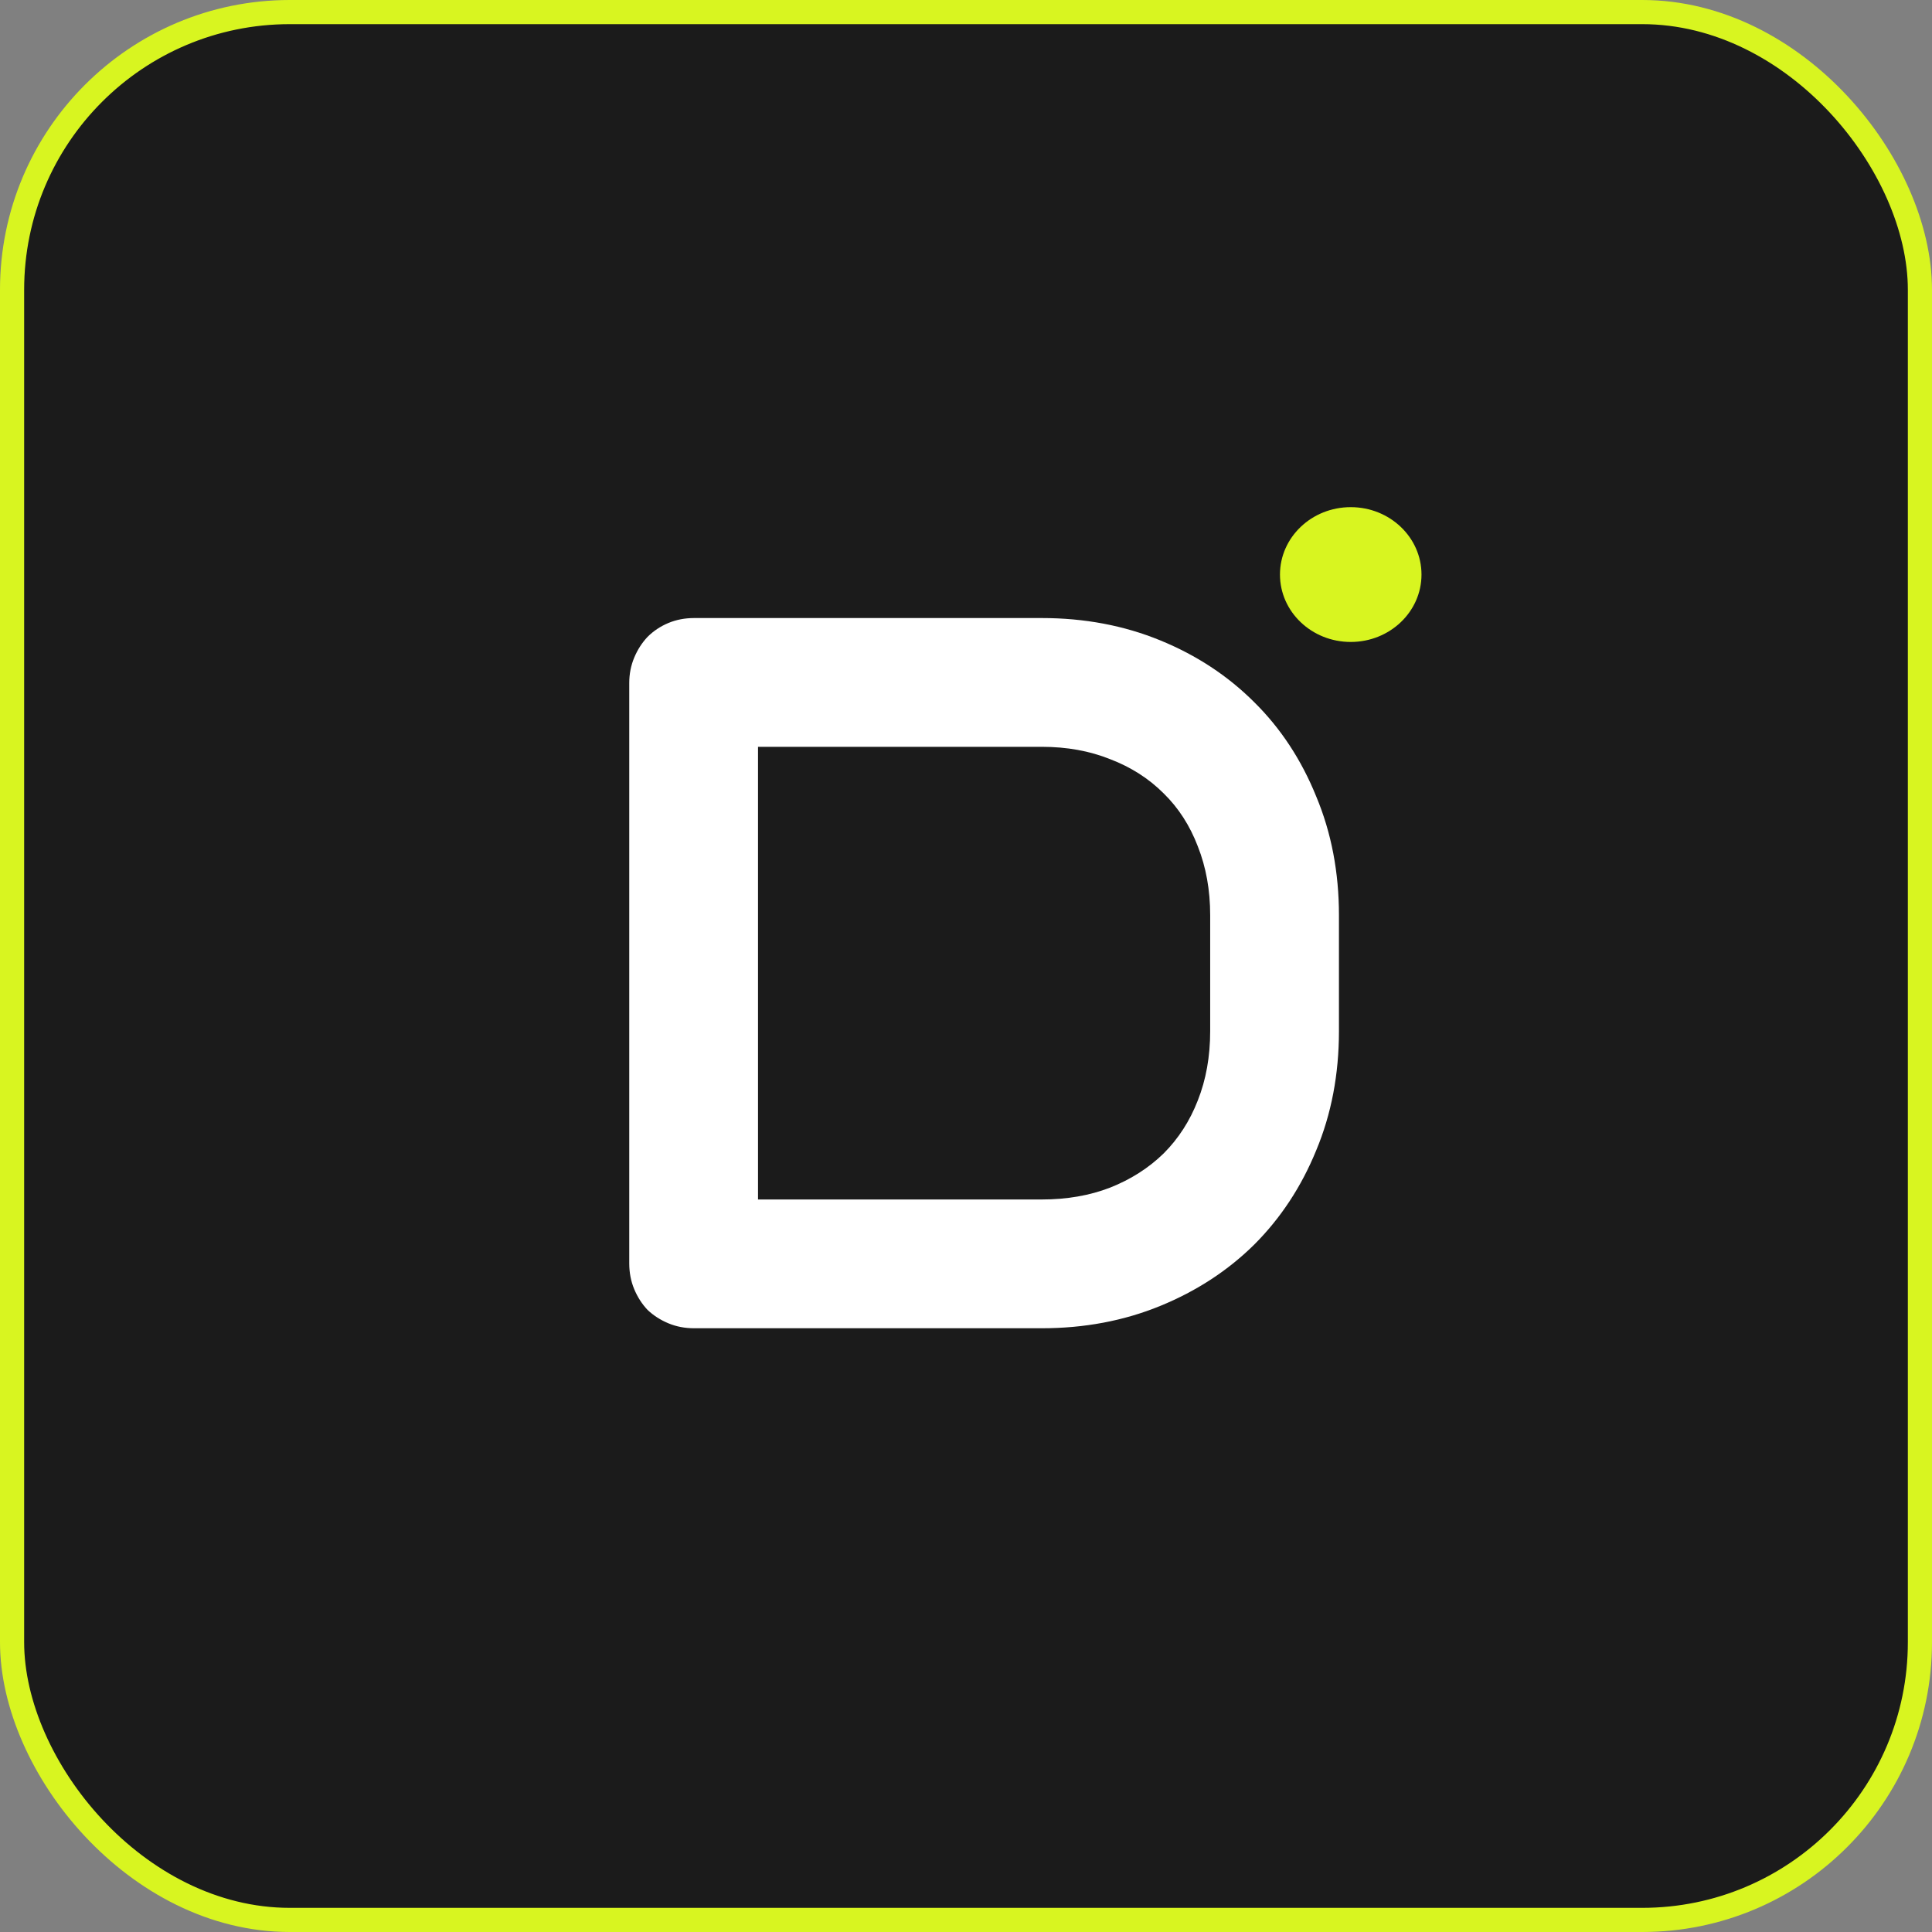
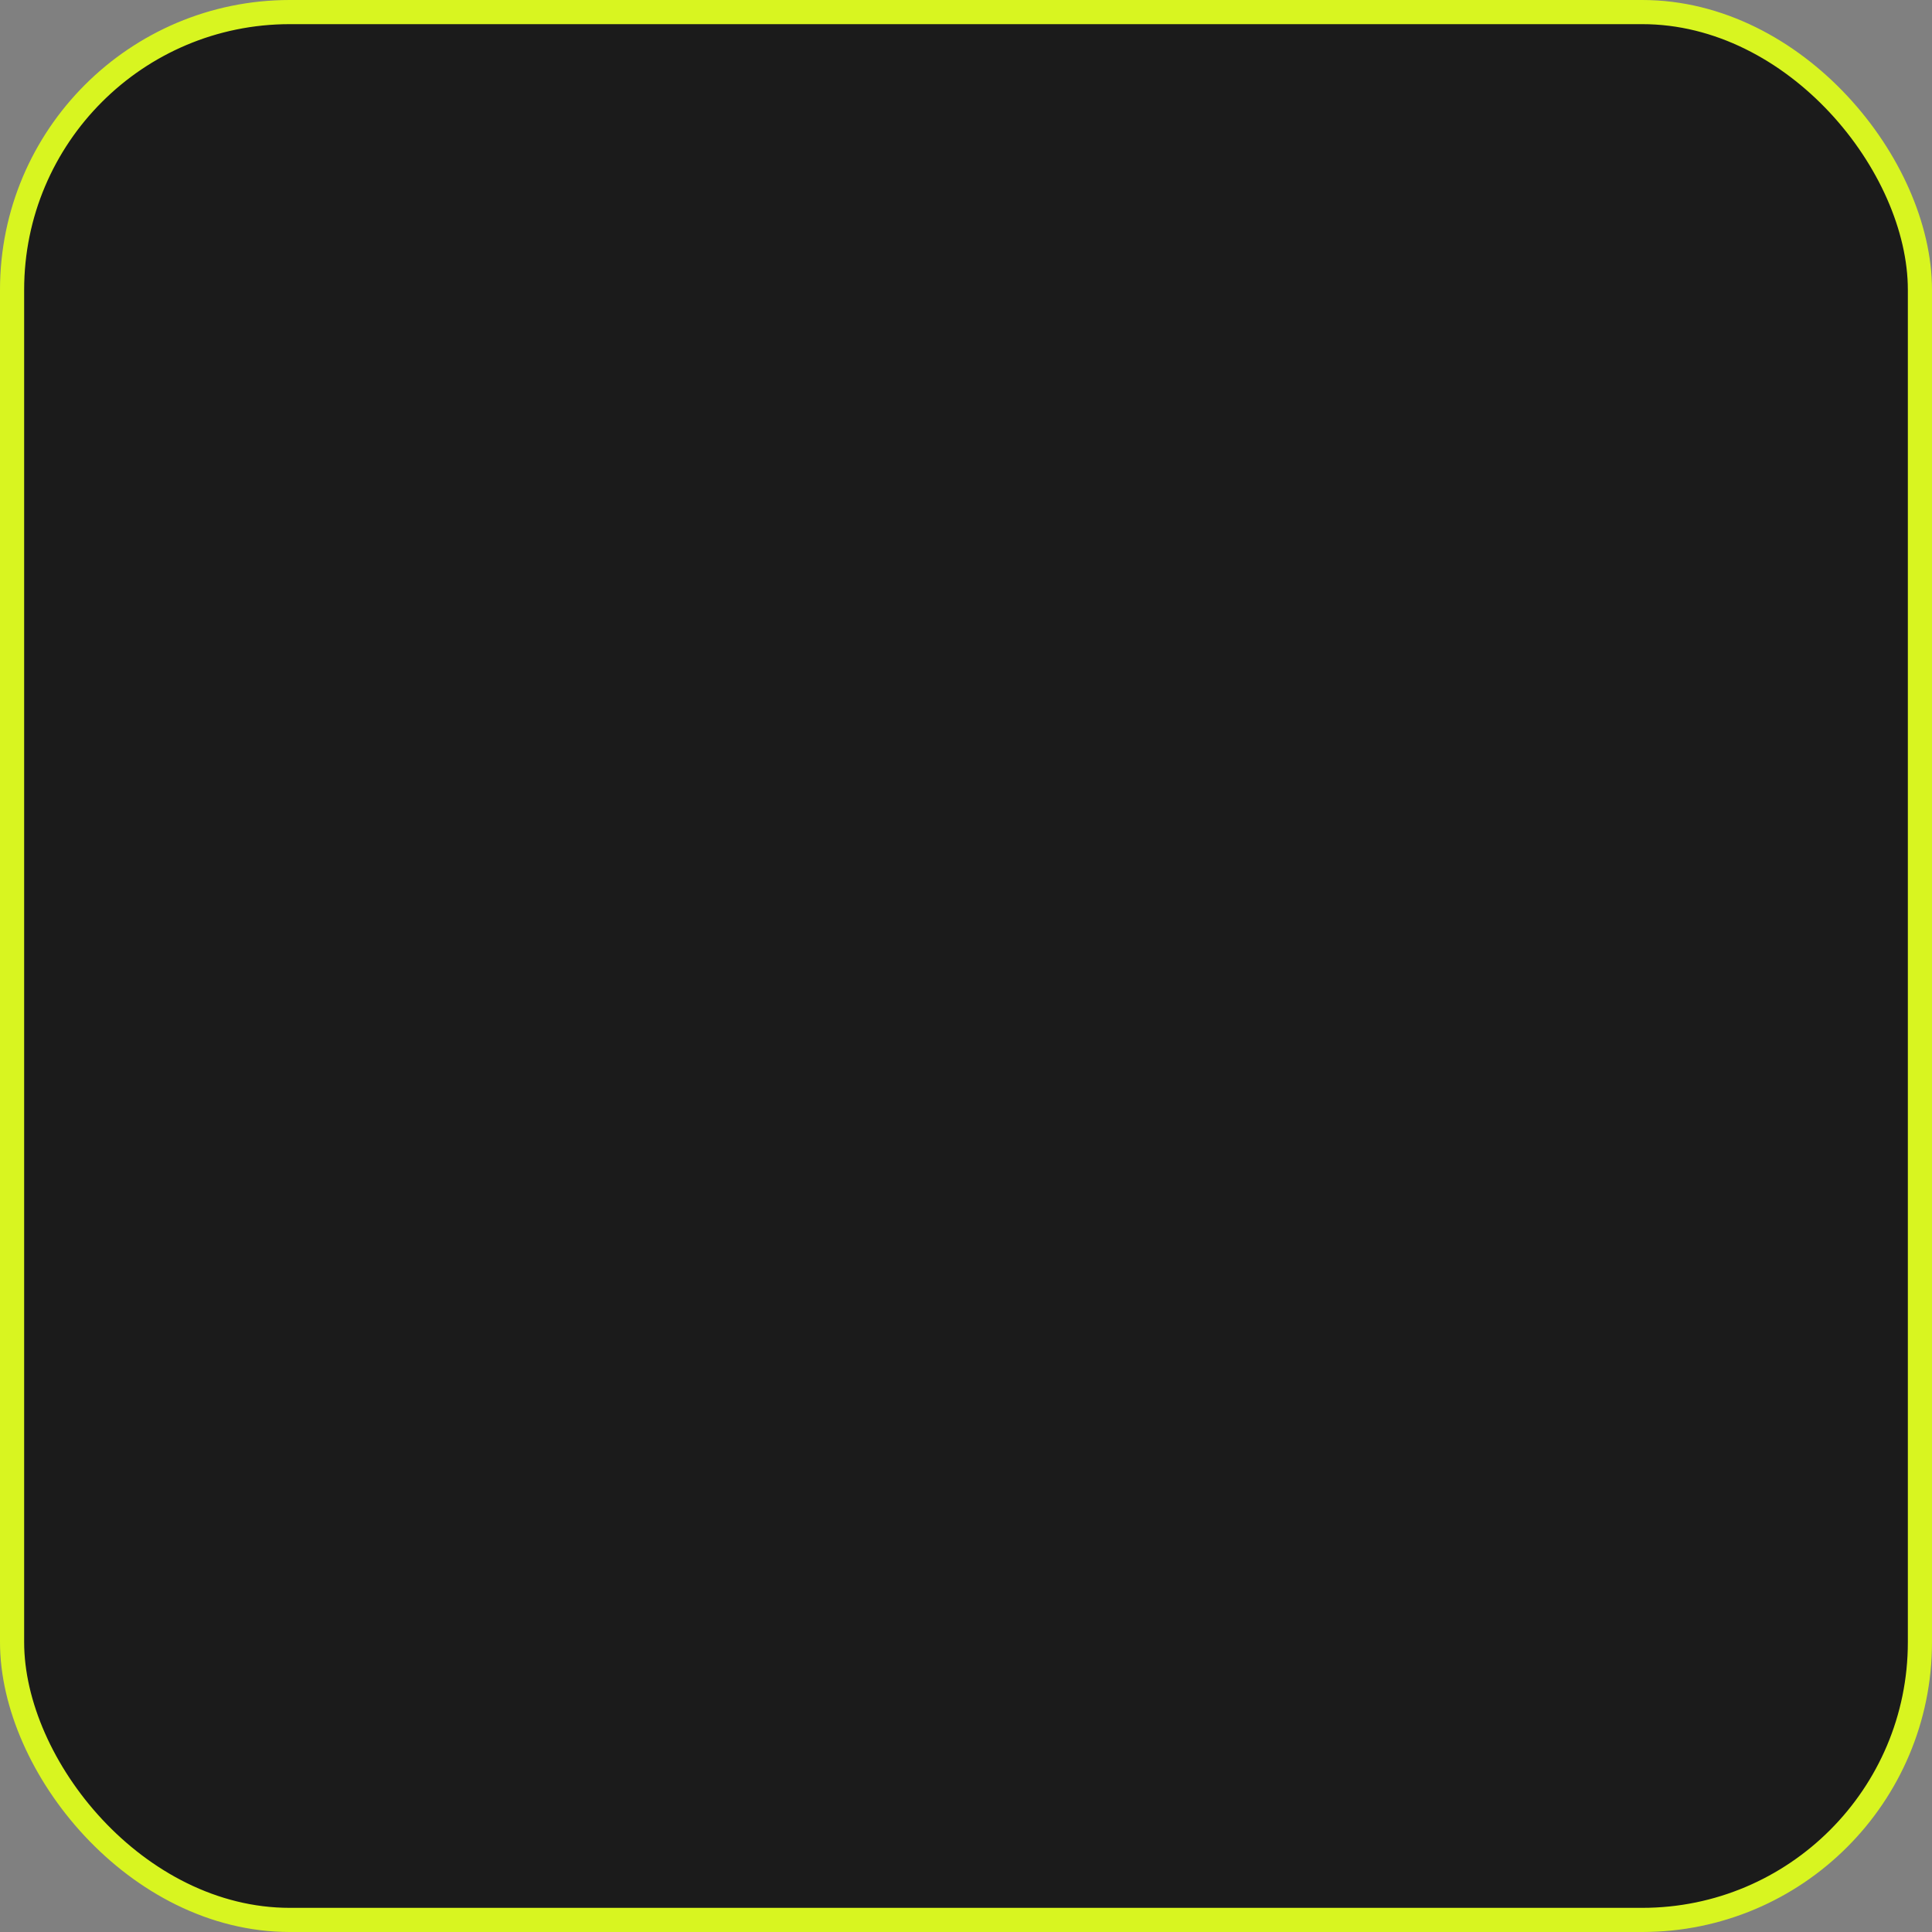
<svg xmlns="http://www.w3.org/2000/svg" width="80" height="80" viewBox="0 0 80 80" fill="none">
  <rect x="0" y="0" width="80" height="80" fill="#808080" stroke="none" />
  <rect x="0.5" y="0.5" width="79" height="79" rx="11.5" fill="#1B1B1B" stroke="#D8F520" />
-   <path d="M55.443 42.695C55.443 44.486 55.129 46.134 54.5 47.638C53.885 49.142 53.03 50.44 51.937 51.534C50.843 52.614 49.544 53.462 48.04 54.077C46.536 54.692 44.902 55 43.139 55H28.742C28.359 55 28.004 54.932 27.676 54.795C27.348 54.658 27.061 54.474 26.814 54.241C26.582 53.995 26.398 53.708 26.261 53.38C26.124 53.052 26.056 52.696 26.056 52.313V28.278C26.056 27.909 26.124 27.561 26.261 27.232C26.398 26.904 26.582 26.617 26.814 26.371C27.061 26.125 27.348 25.934 27.676 25.797C28.004 25.66 28.359 25.592 28.742 25.592H43.139C44.902 25.592 46.536 25.899 48.04 26.515C49.544 27.13 50.843 27.984 51.937 29.078C53.03 30.158 53.885 31.457 54.5 32.975C55.129 34.478 55.443 36.119 55.443 37.897V42.695ZM50.111 37.897C50.111 36.857 49.94 35.907 49.599 35.046C49.27 34.185 48.799 33.453 48.184 32.852C47.568 32.236 46.83 31.765 45.969 31.436C45.121 31.095 44.178 30.924 43.139 30.924H31.388V49.668H43.139C44.178 49.668 45.121 49.504 45.969 49.176C46.83 48.834 47.568 48.362 48.184 47.761C48.799 47.145 49.27 46.414 49.599 45.566C49.94 44.705 50.111 43.748 50.111 42.695V37.897Z" fill="white" />
-   <ellipse cx="55.931" cy="23.791" rx="2.93" ry="2.791" fill="#D8F520" />
</svg>